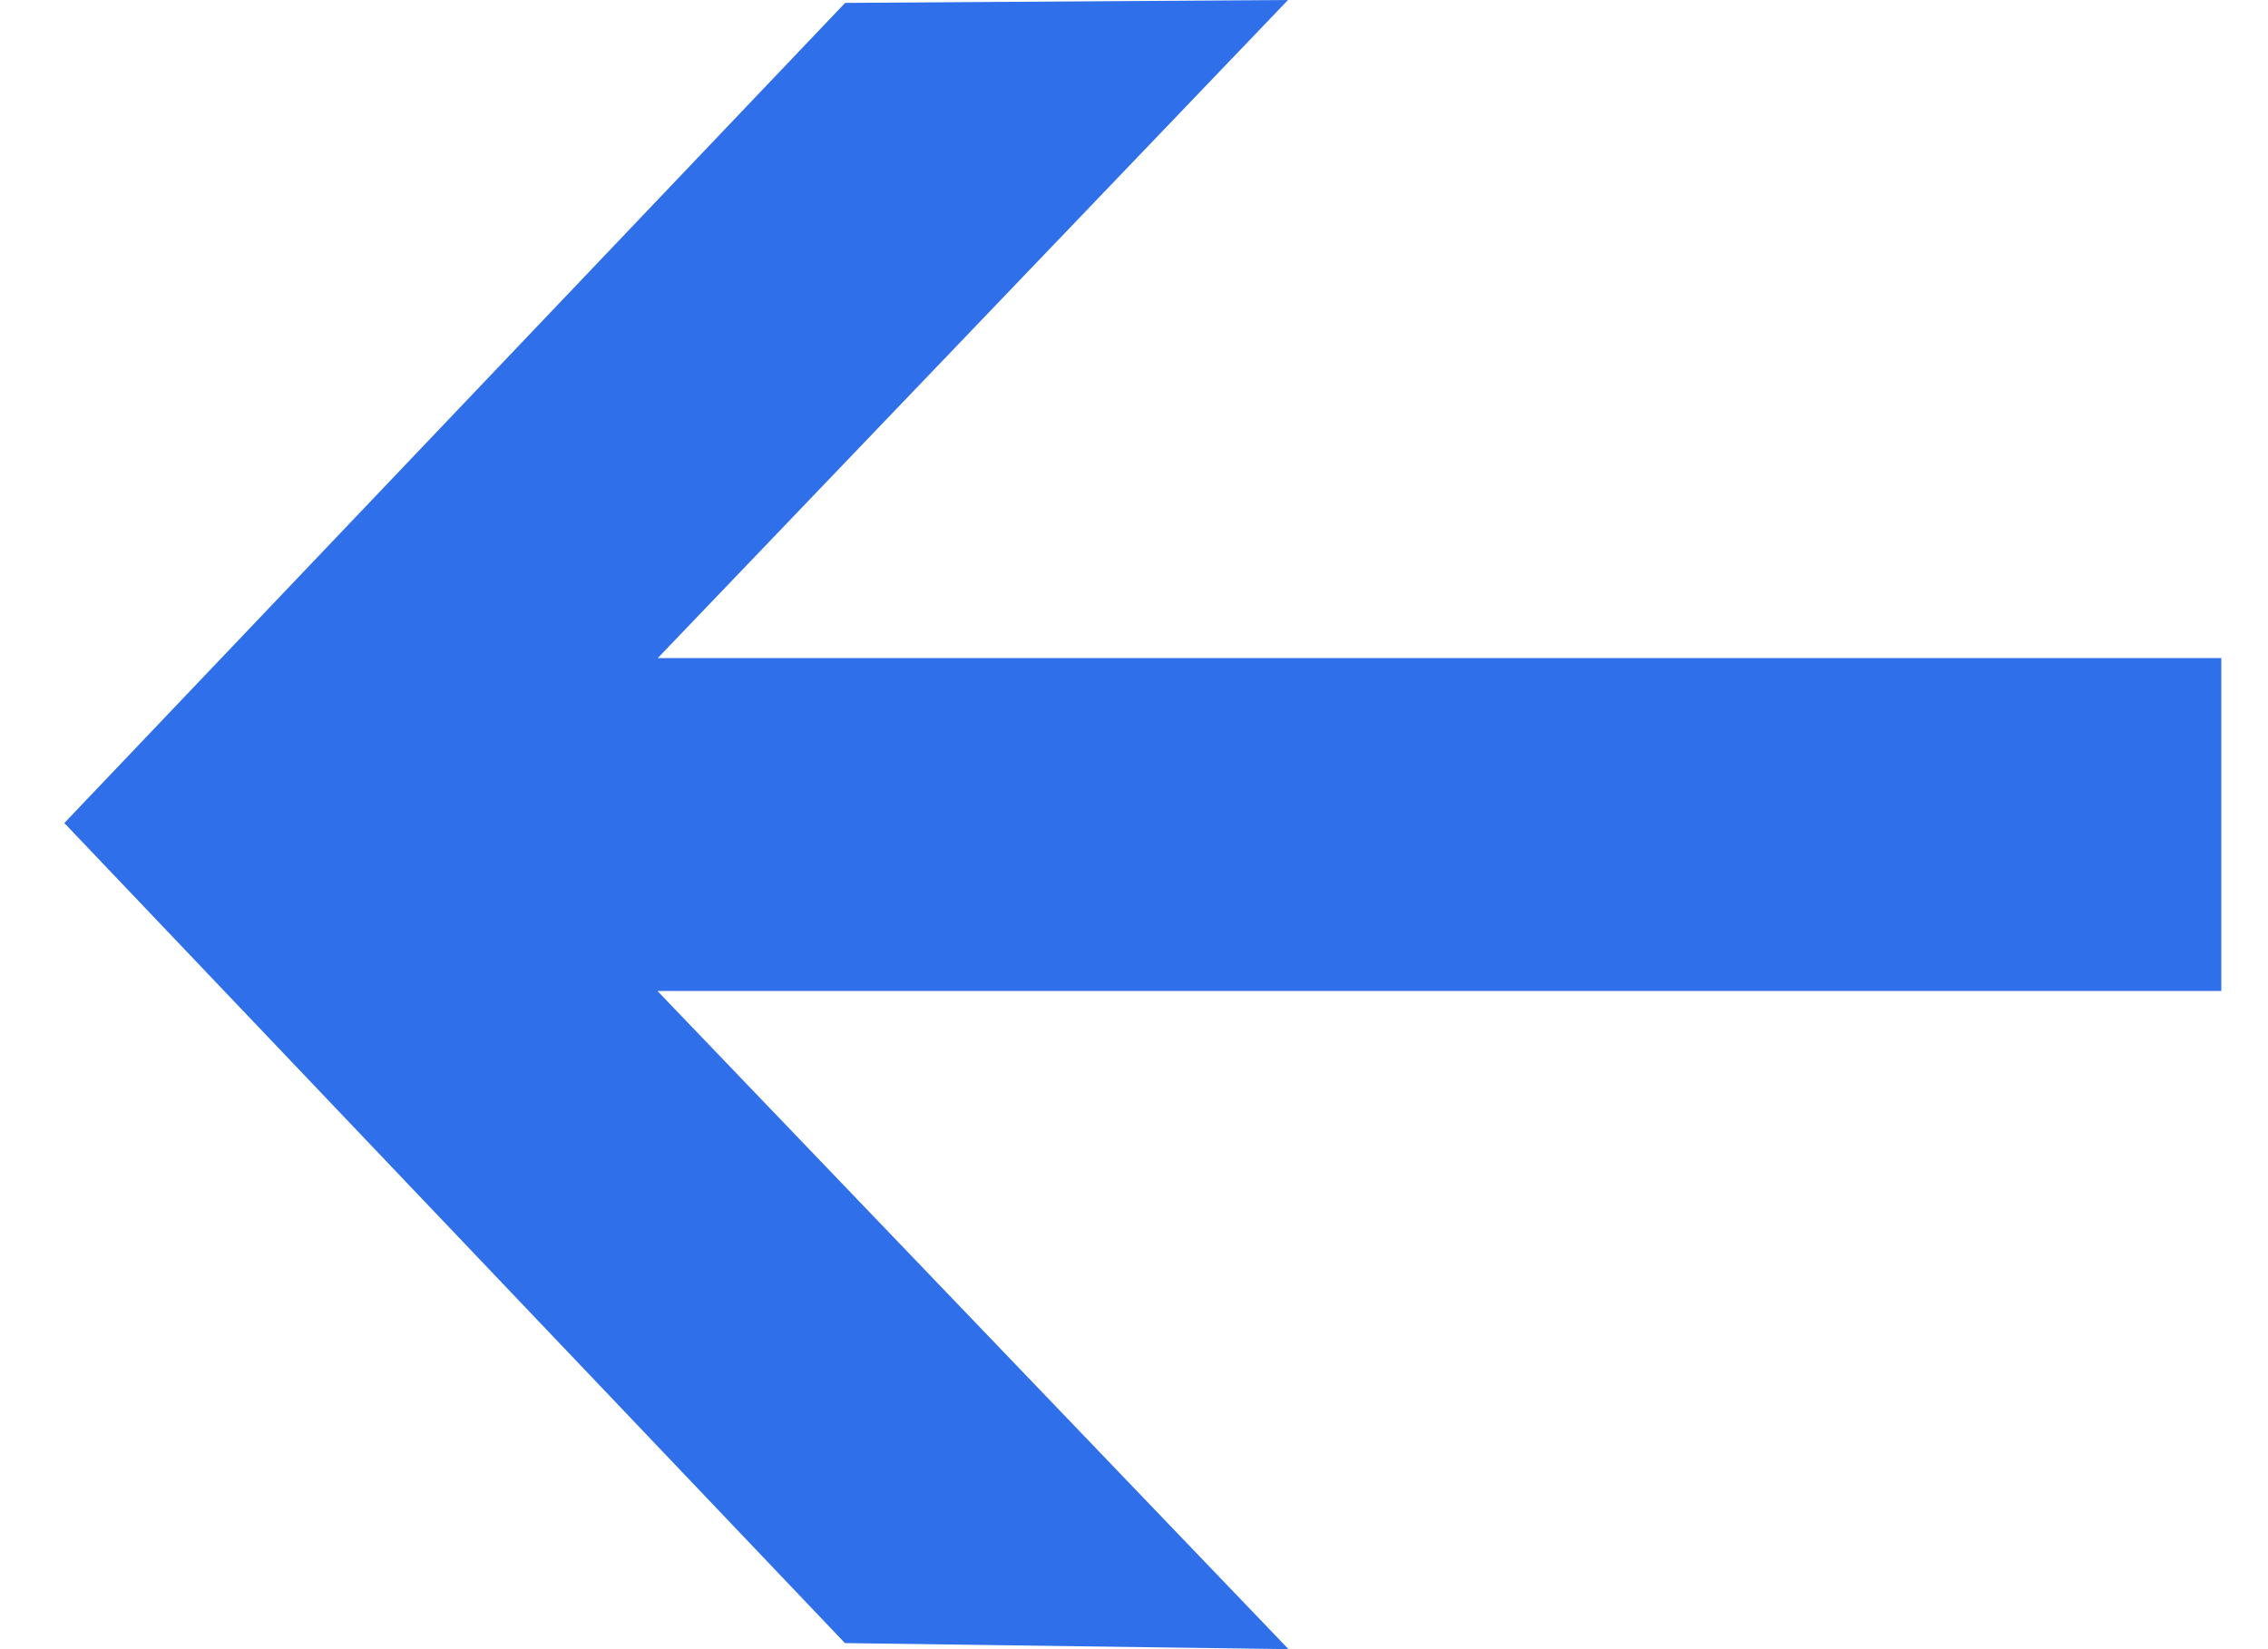
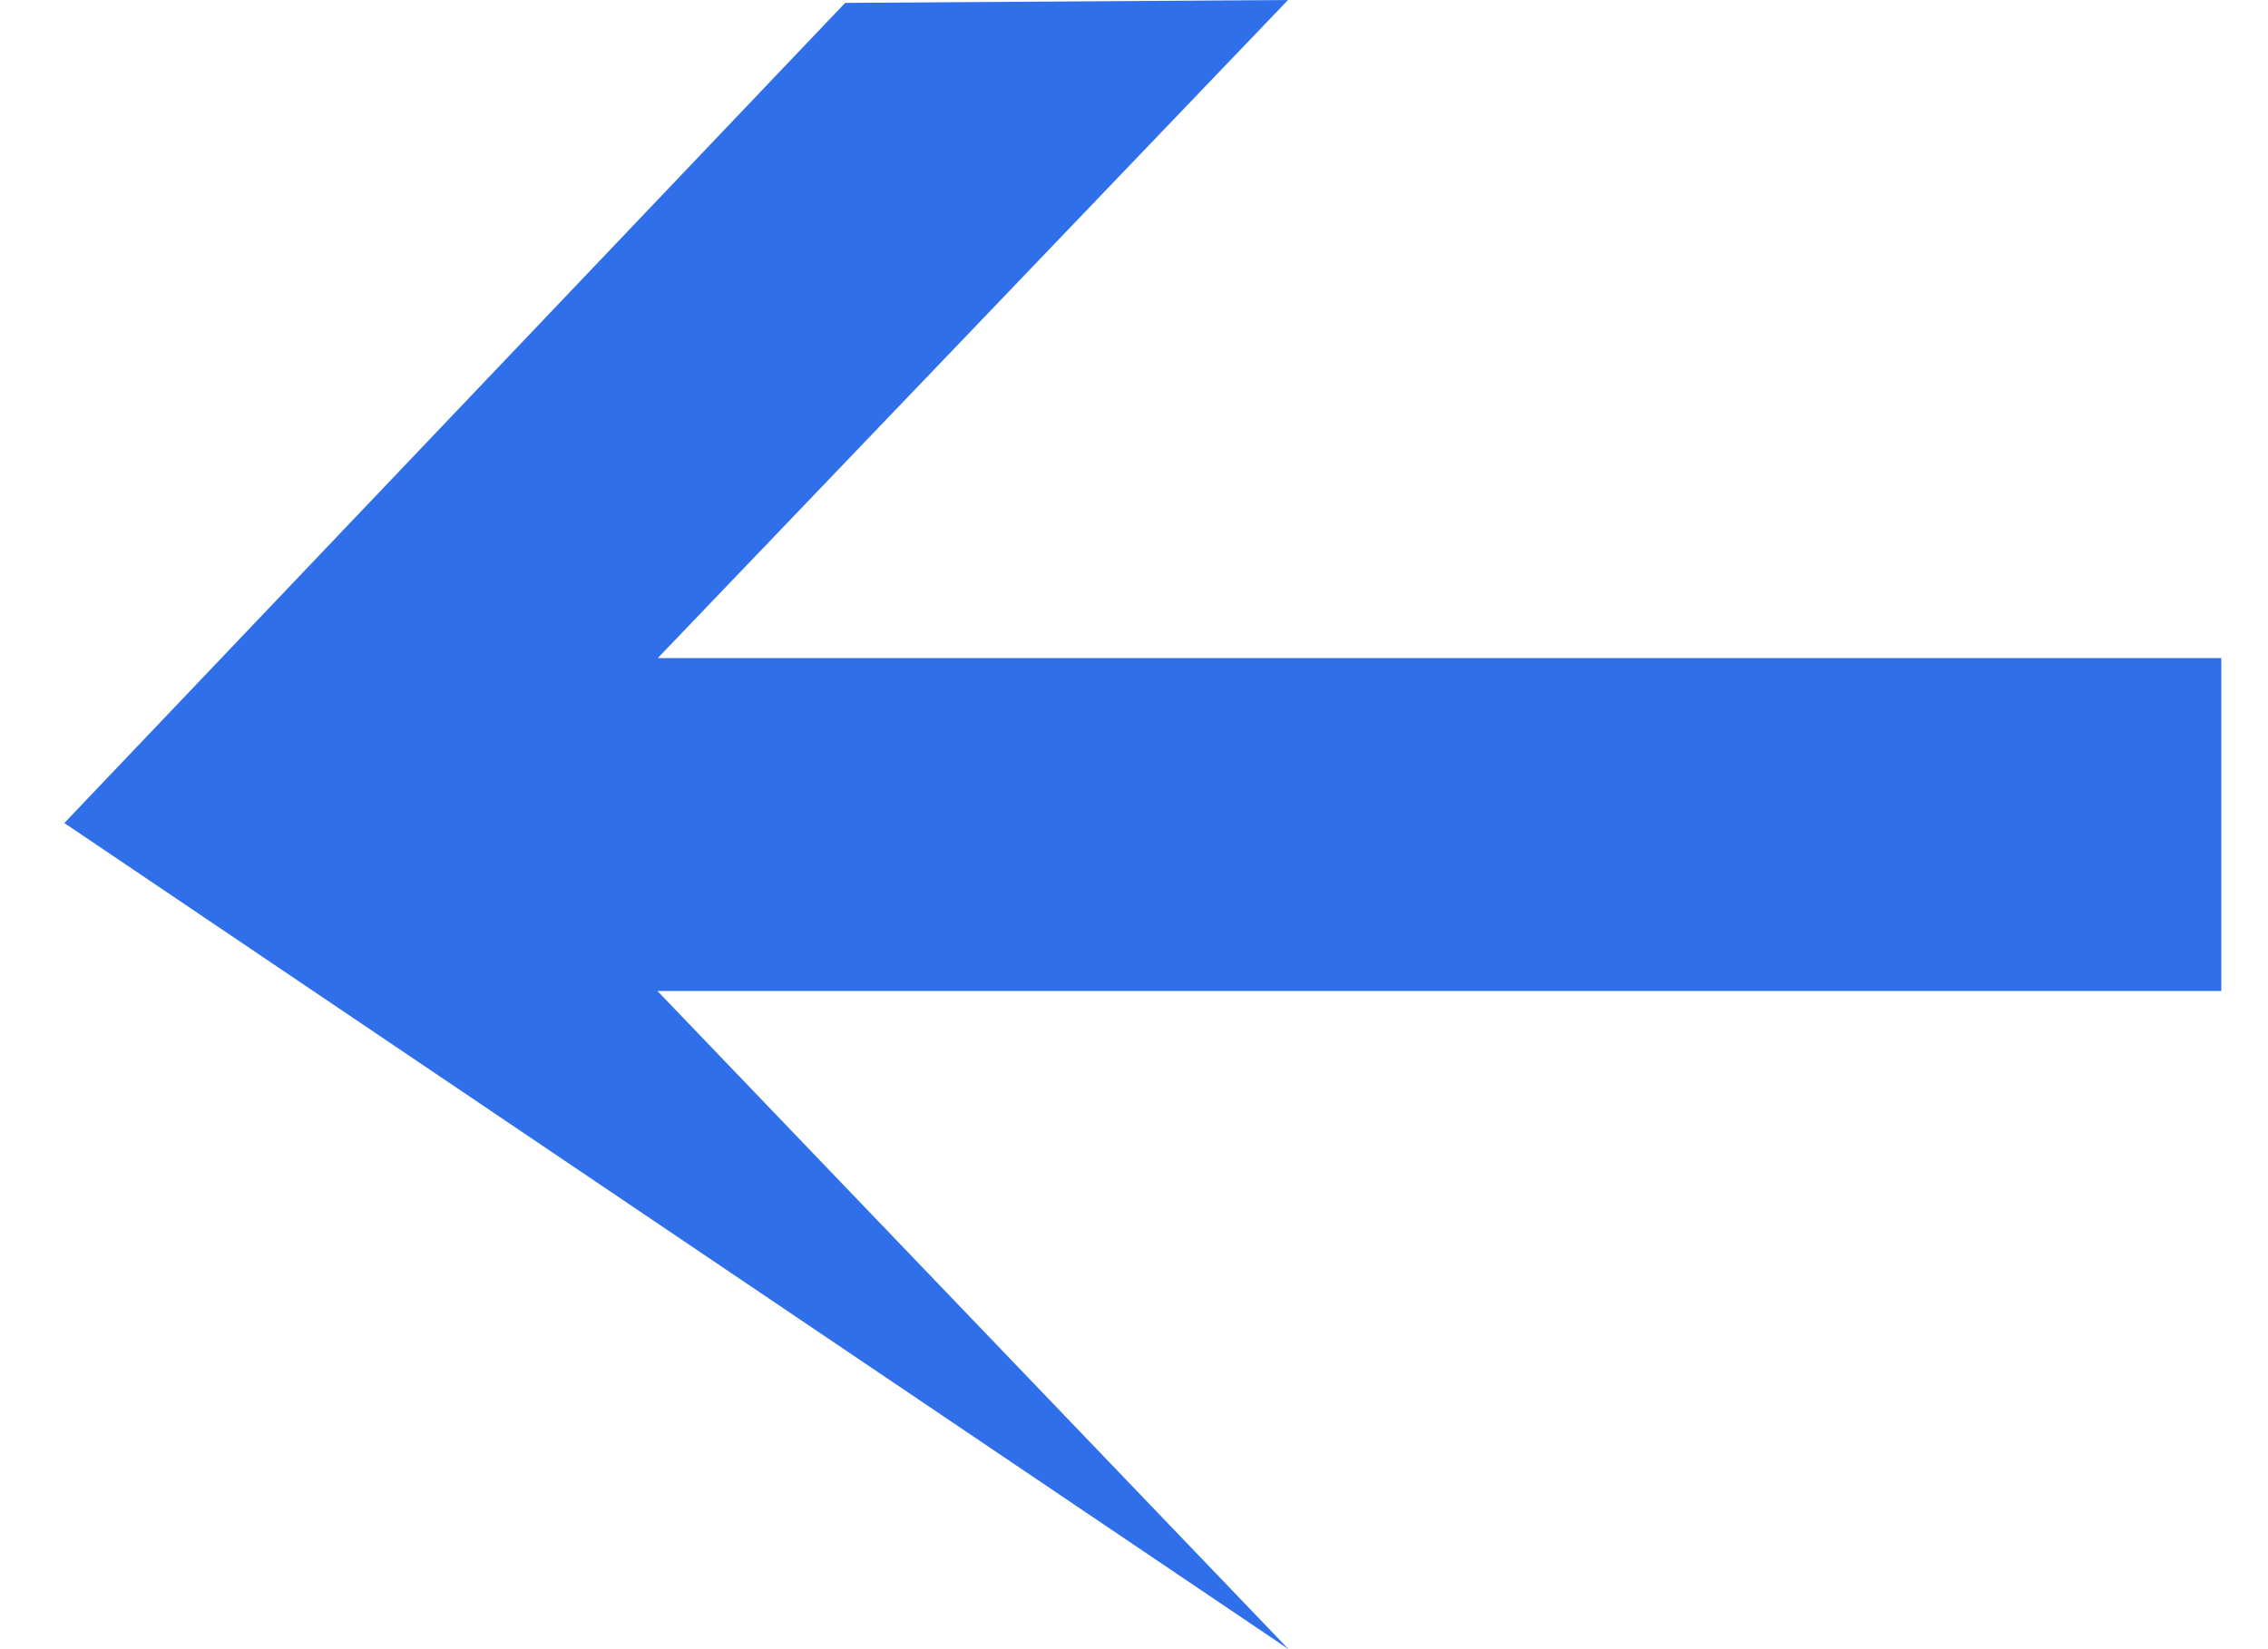
<svg xmlns="http://www.w3.org/2000/svg" width="22" height="16" viewBox="0 0 22 16" fill="none">
  <g id="Medium Arrow">
-     <path id="Union" d="M12.499 16L8.196 15.941L0.624 7.985L8.198 0.028L12.494 0L6.38 6.385H21.547V9.614H6.377L12.499 16Z" fill="#2F6FEA" />
+     <path id="Union" d="M12.499 16L0.624 7.985L8.198 0.028L12.494 0L6.38 6.385H21.547V9.614H6.377L12.499 16Z" fill="#2F6FEA" />
  </g>
</svg>